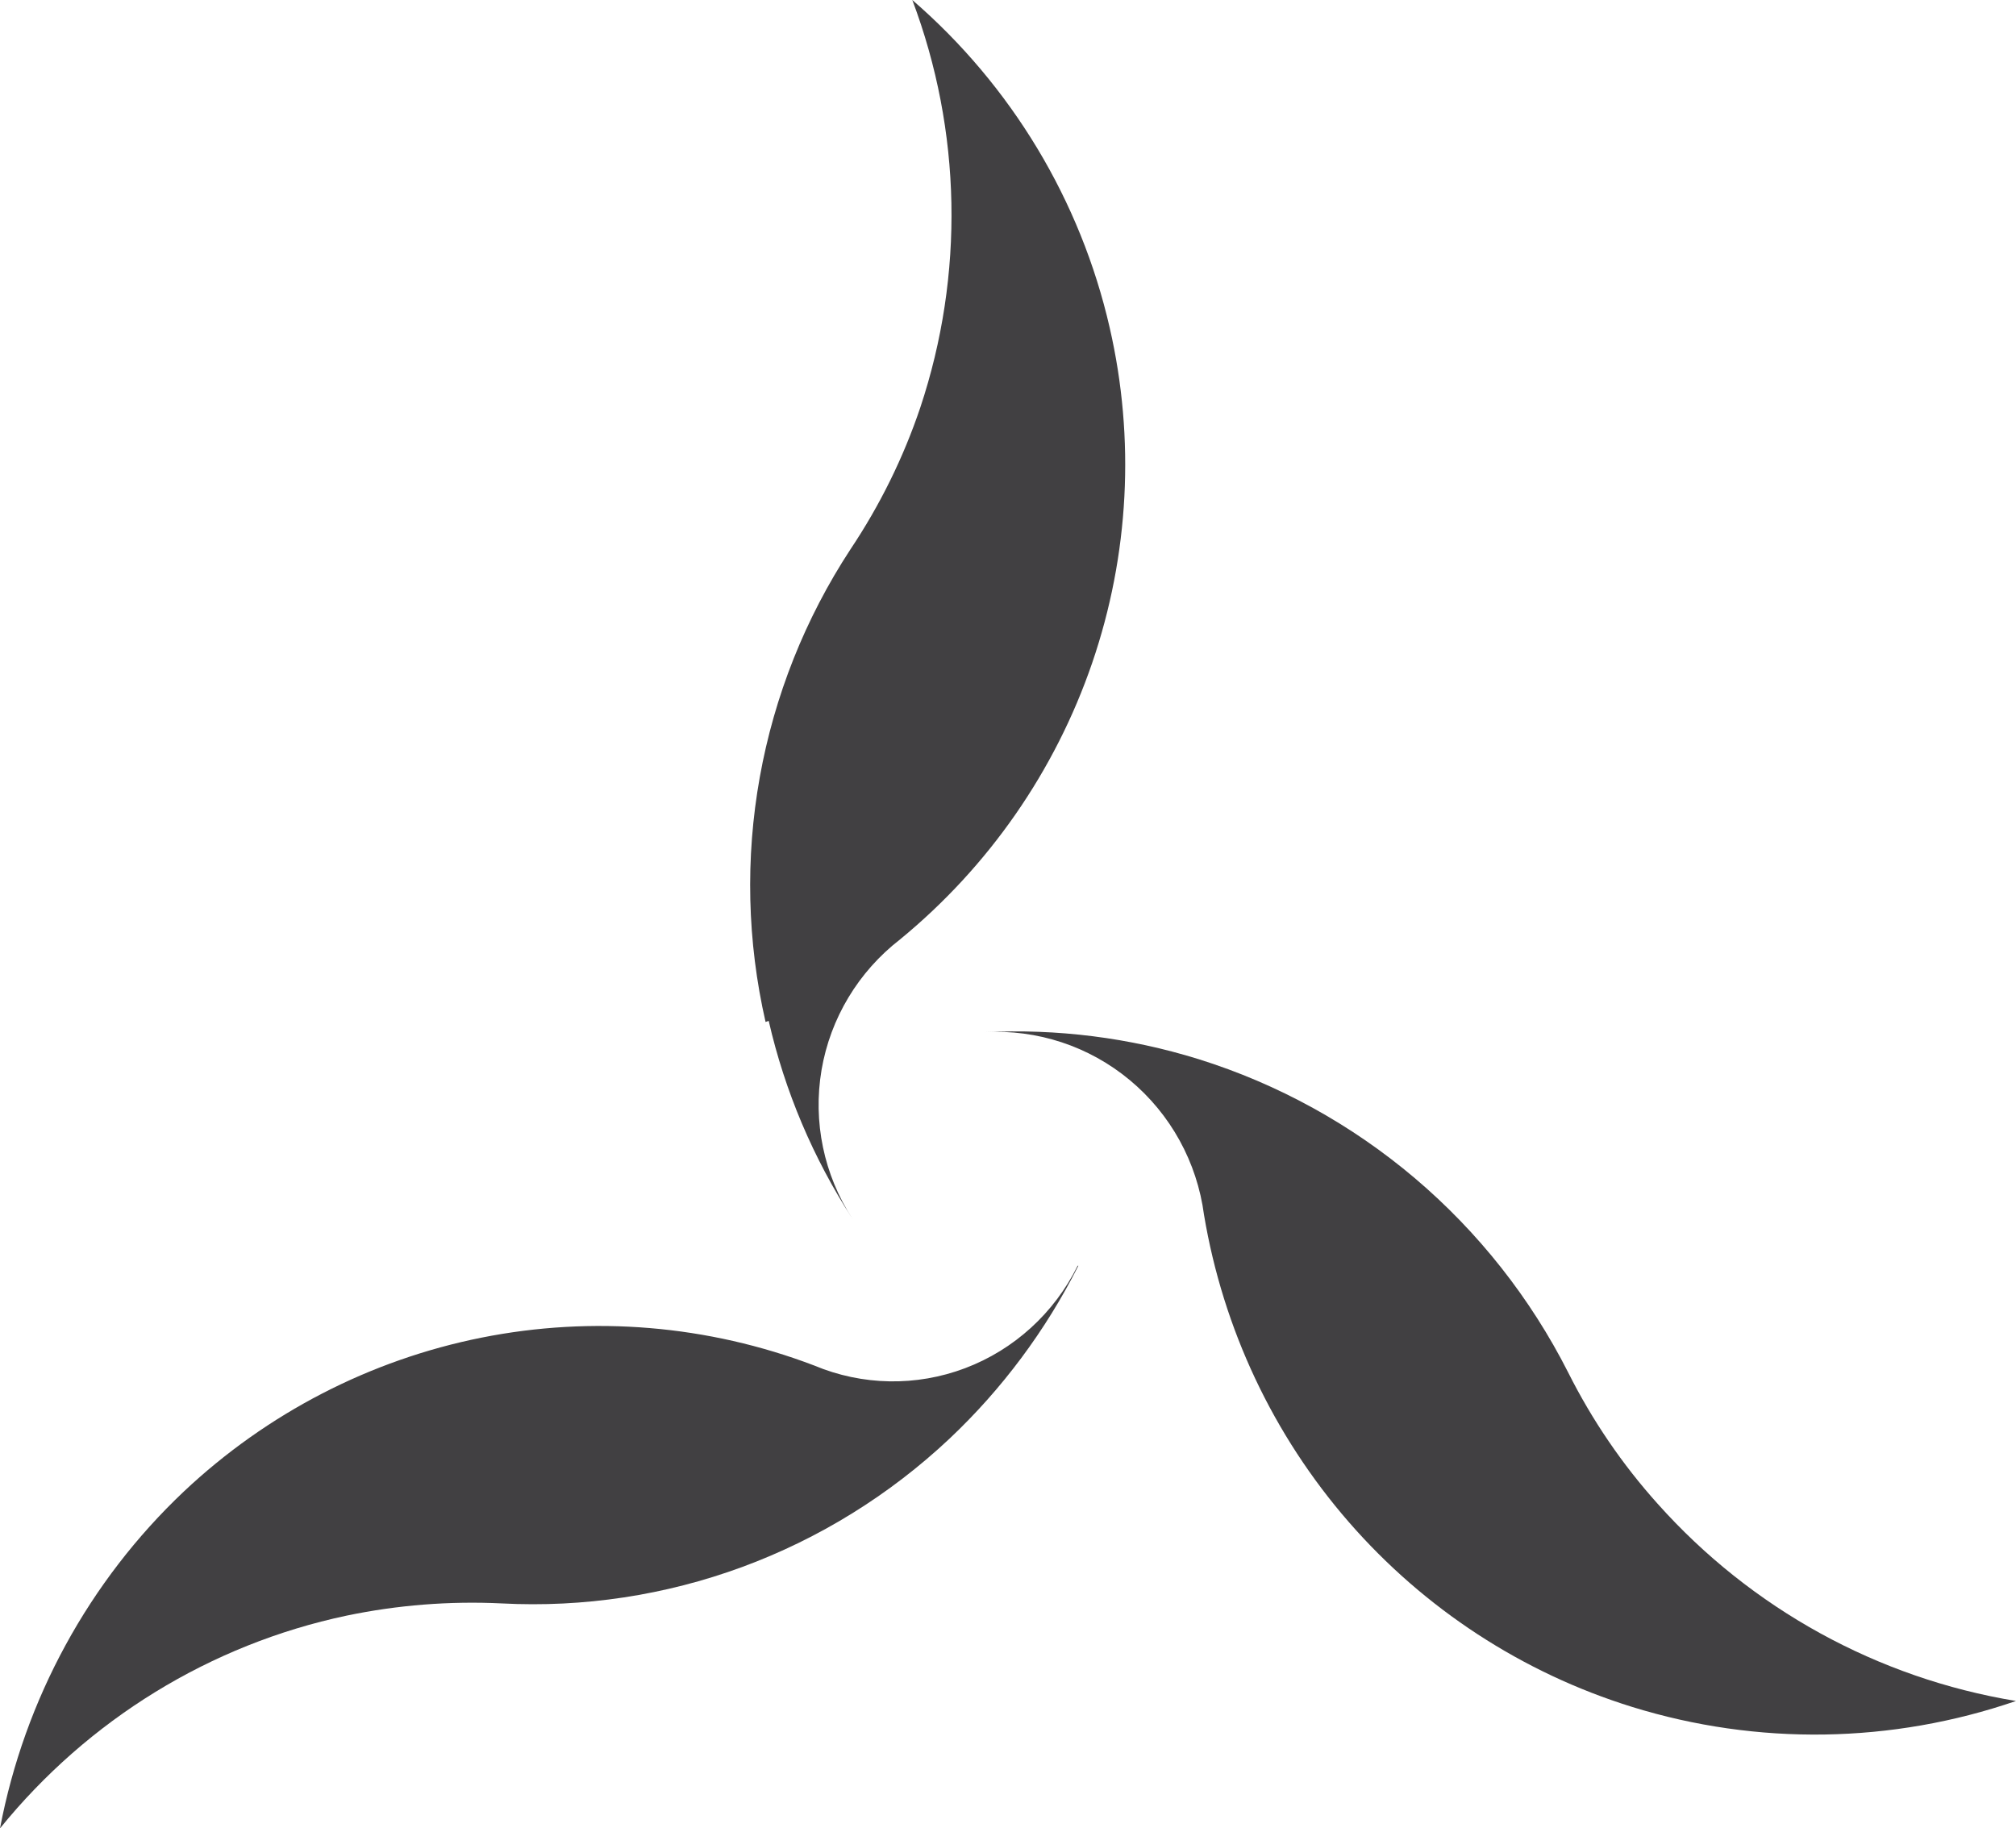
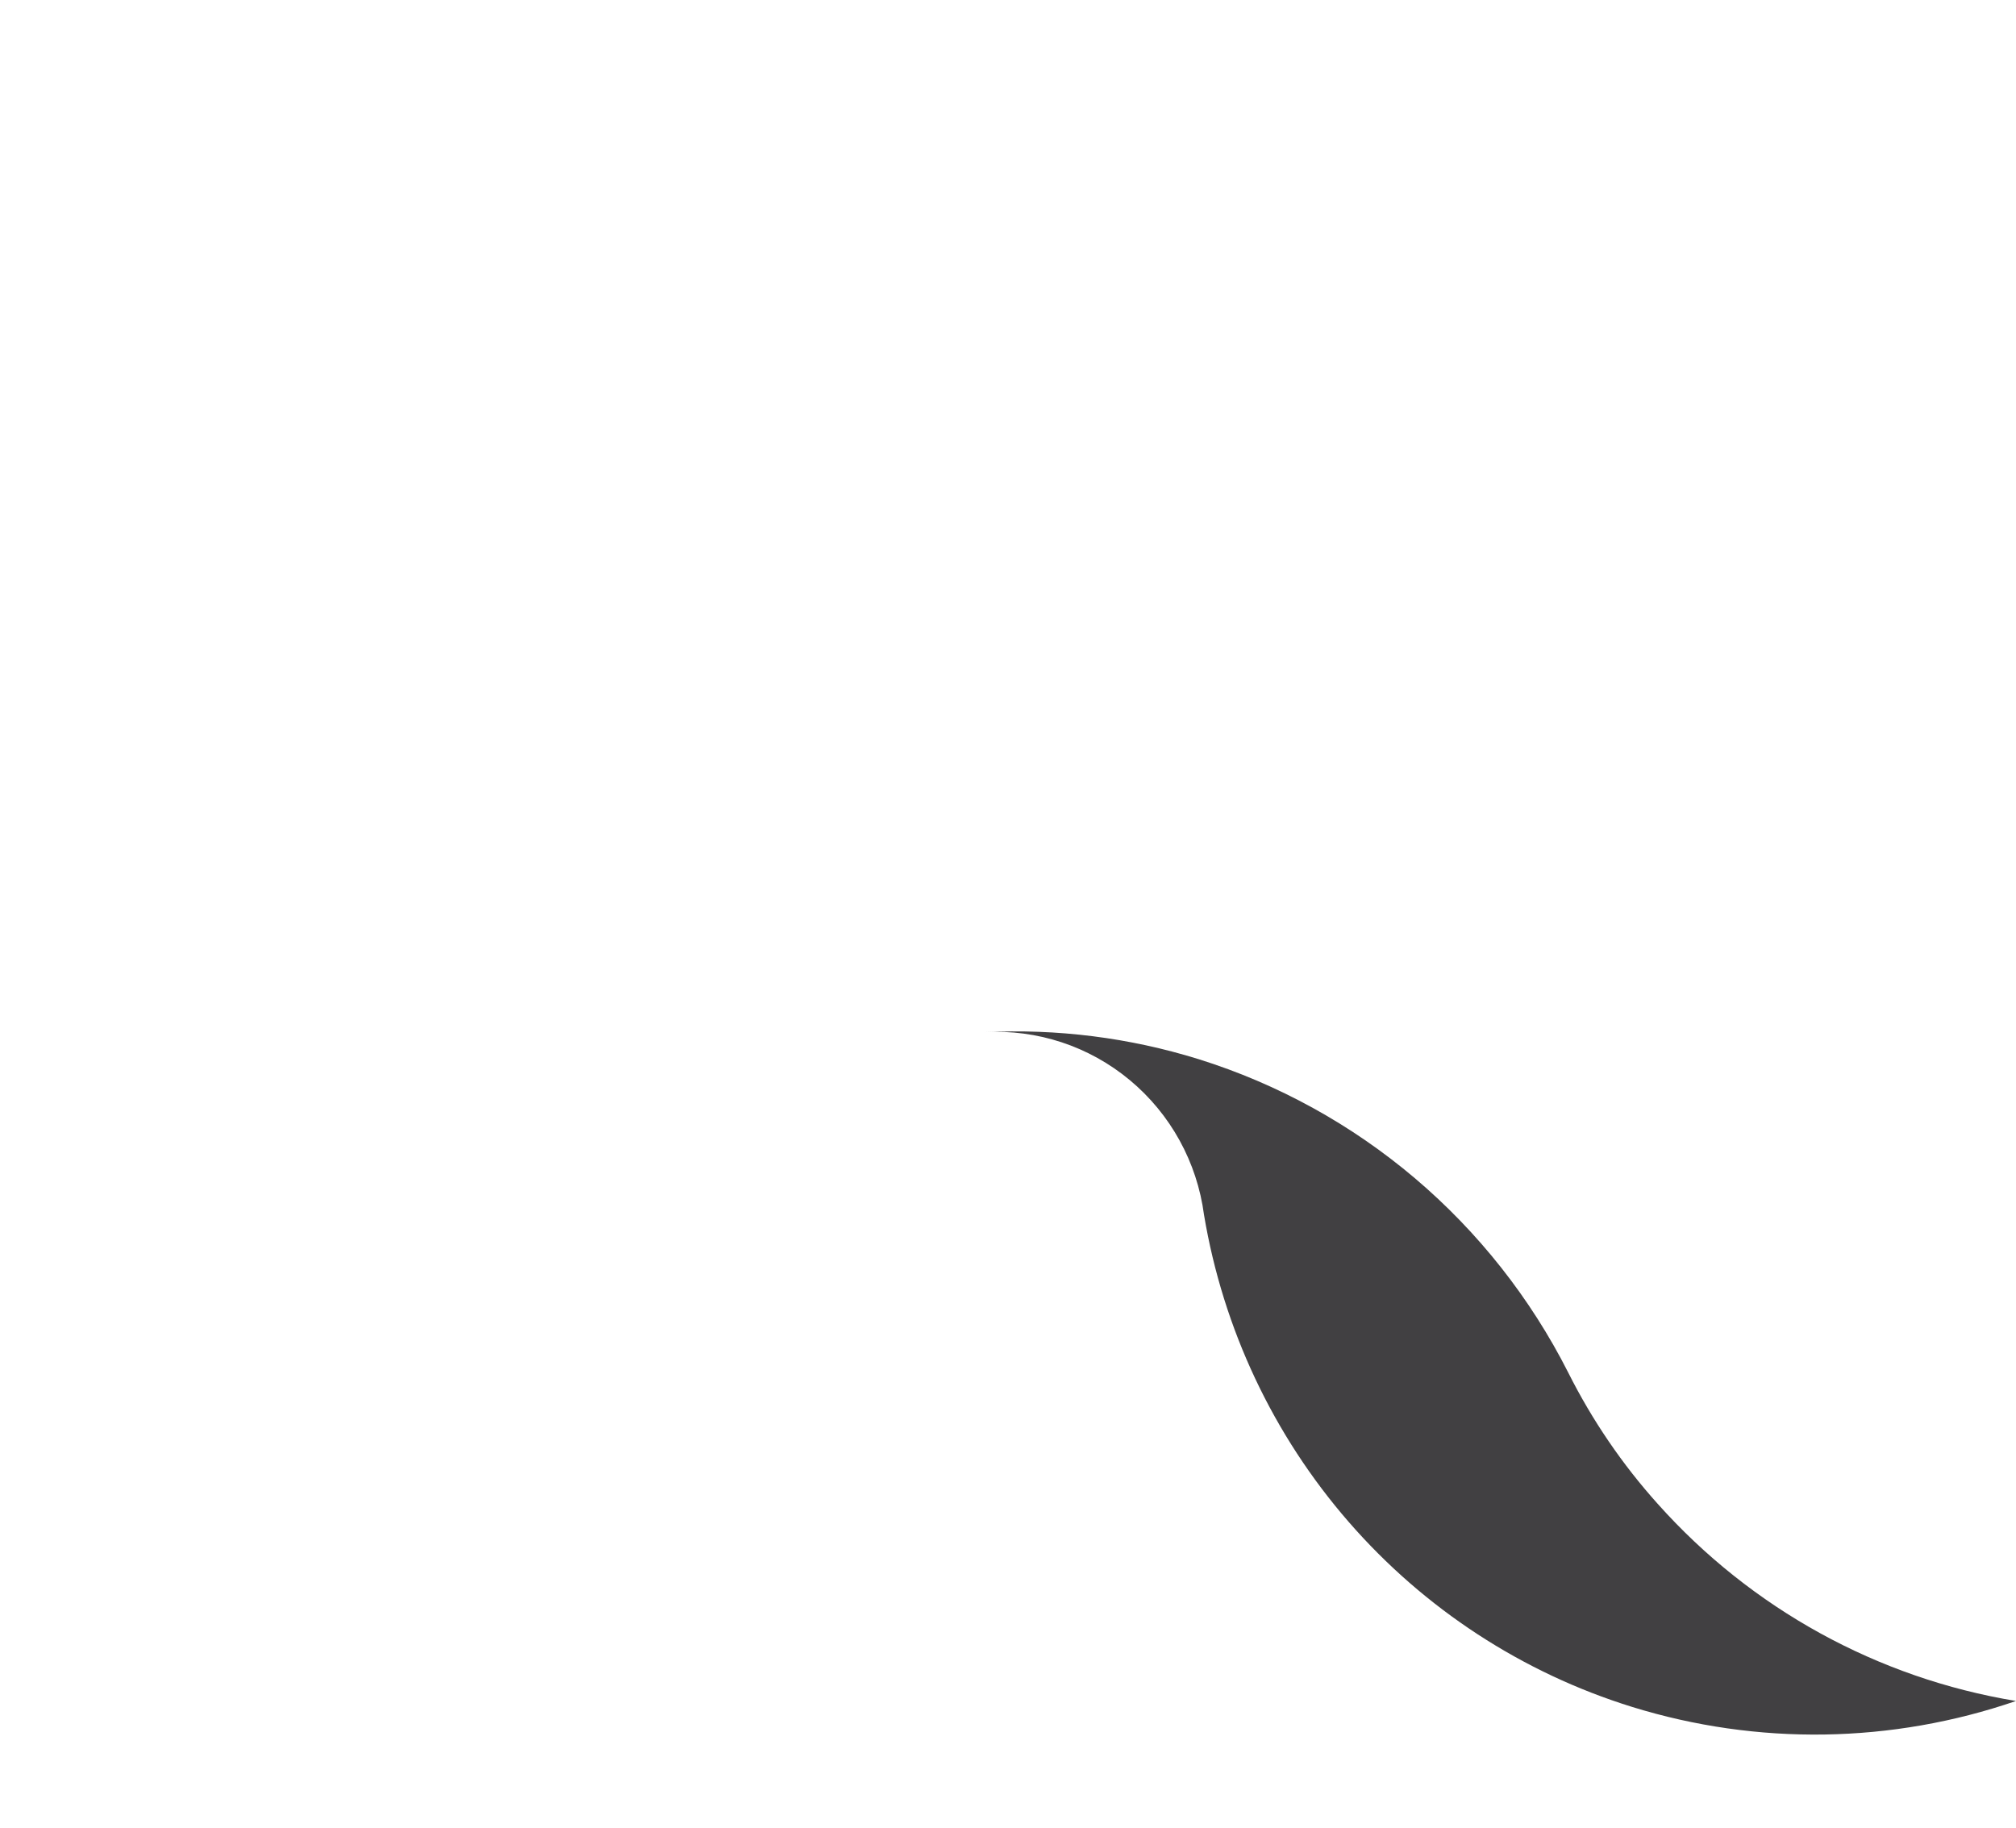
<svg xmlns="http://www.w3.org/2000/svg" width="43" height="39" viewBox="0 0 43 39" fill="none">
  <path d="M35.357 32.077C34.601 31.235 33.96 30.294 33.451 29.281C32.647 27.693 31.535 26.283 30.182 25.135C28.828 23.987 27.26 23.123 25.57 22.594C24.092 22.134 22.545 21.939 21 22.017C22.125 21.952 23.232 22.318 24.1 23.041C24.968 23.764 25.533 24.79 25.681 25.915C26.088 28.345 27.157 30.614 28.77 32.467C30.382 34.32 32.475 35.685 34.813 36.41C37.487 37.238 40.353 37.193 43 36.283C40.051 35.798 37.355 34.315 35.357 32.077Z" fill="#414042" />
-   <path d="M16.396 21.776C16.74 23.277 17.345 24.706 18.184 26C17.572 25.06 17.336 23.927 17.523 22.823C17.711 21.72 18.309 20.726 19.198 20.038C21.087 18.487 22.505 16.446 23.295 14.142C24.084 11.839 24.214 9.363 23.669 6.99C23.048 4.276 21.573 1.828 19.459 0C20.512 2.793 20.572 5.859 19.63 8.691C19.27 9.76 18.768 10.778 18.14 11.717C17.174 13.192 16.517 14.844 16.206 16.576C15.895 18.307 15.937 20.083 16.329 21.799L16.396 21.776Z" fill="#414042" />
-   <path d="M22.985 27C22.486 28.009 21.629 28.79 20.586 29.184C19.544 29.578 18.394 29.558 17.366 29.127C15.1 28.264 12.643 28.059 10.269 28.533C7.895 29.008 5.698 30.143 3.923 31.813C1.899 33.726 0.525 36.243 0 39C1.883 36.678 4.49 35.077 7.39 34.463C8.479 34.236 9.592 34.148 10.703 34.202C12.445 34.293 14.188 34.029 15.828 33.426C17.468 32.822 18.973 31.891 20.253 30.687C21.373 29.63 22.303 28.382 23 27H22.985Z" fill="#414042" />
</svg>